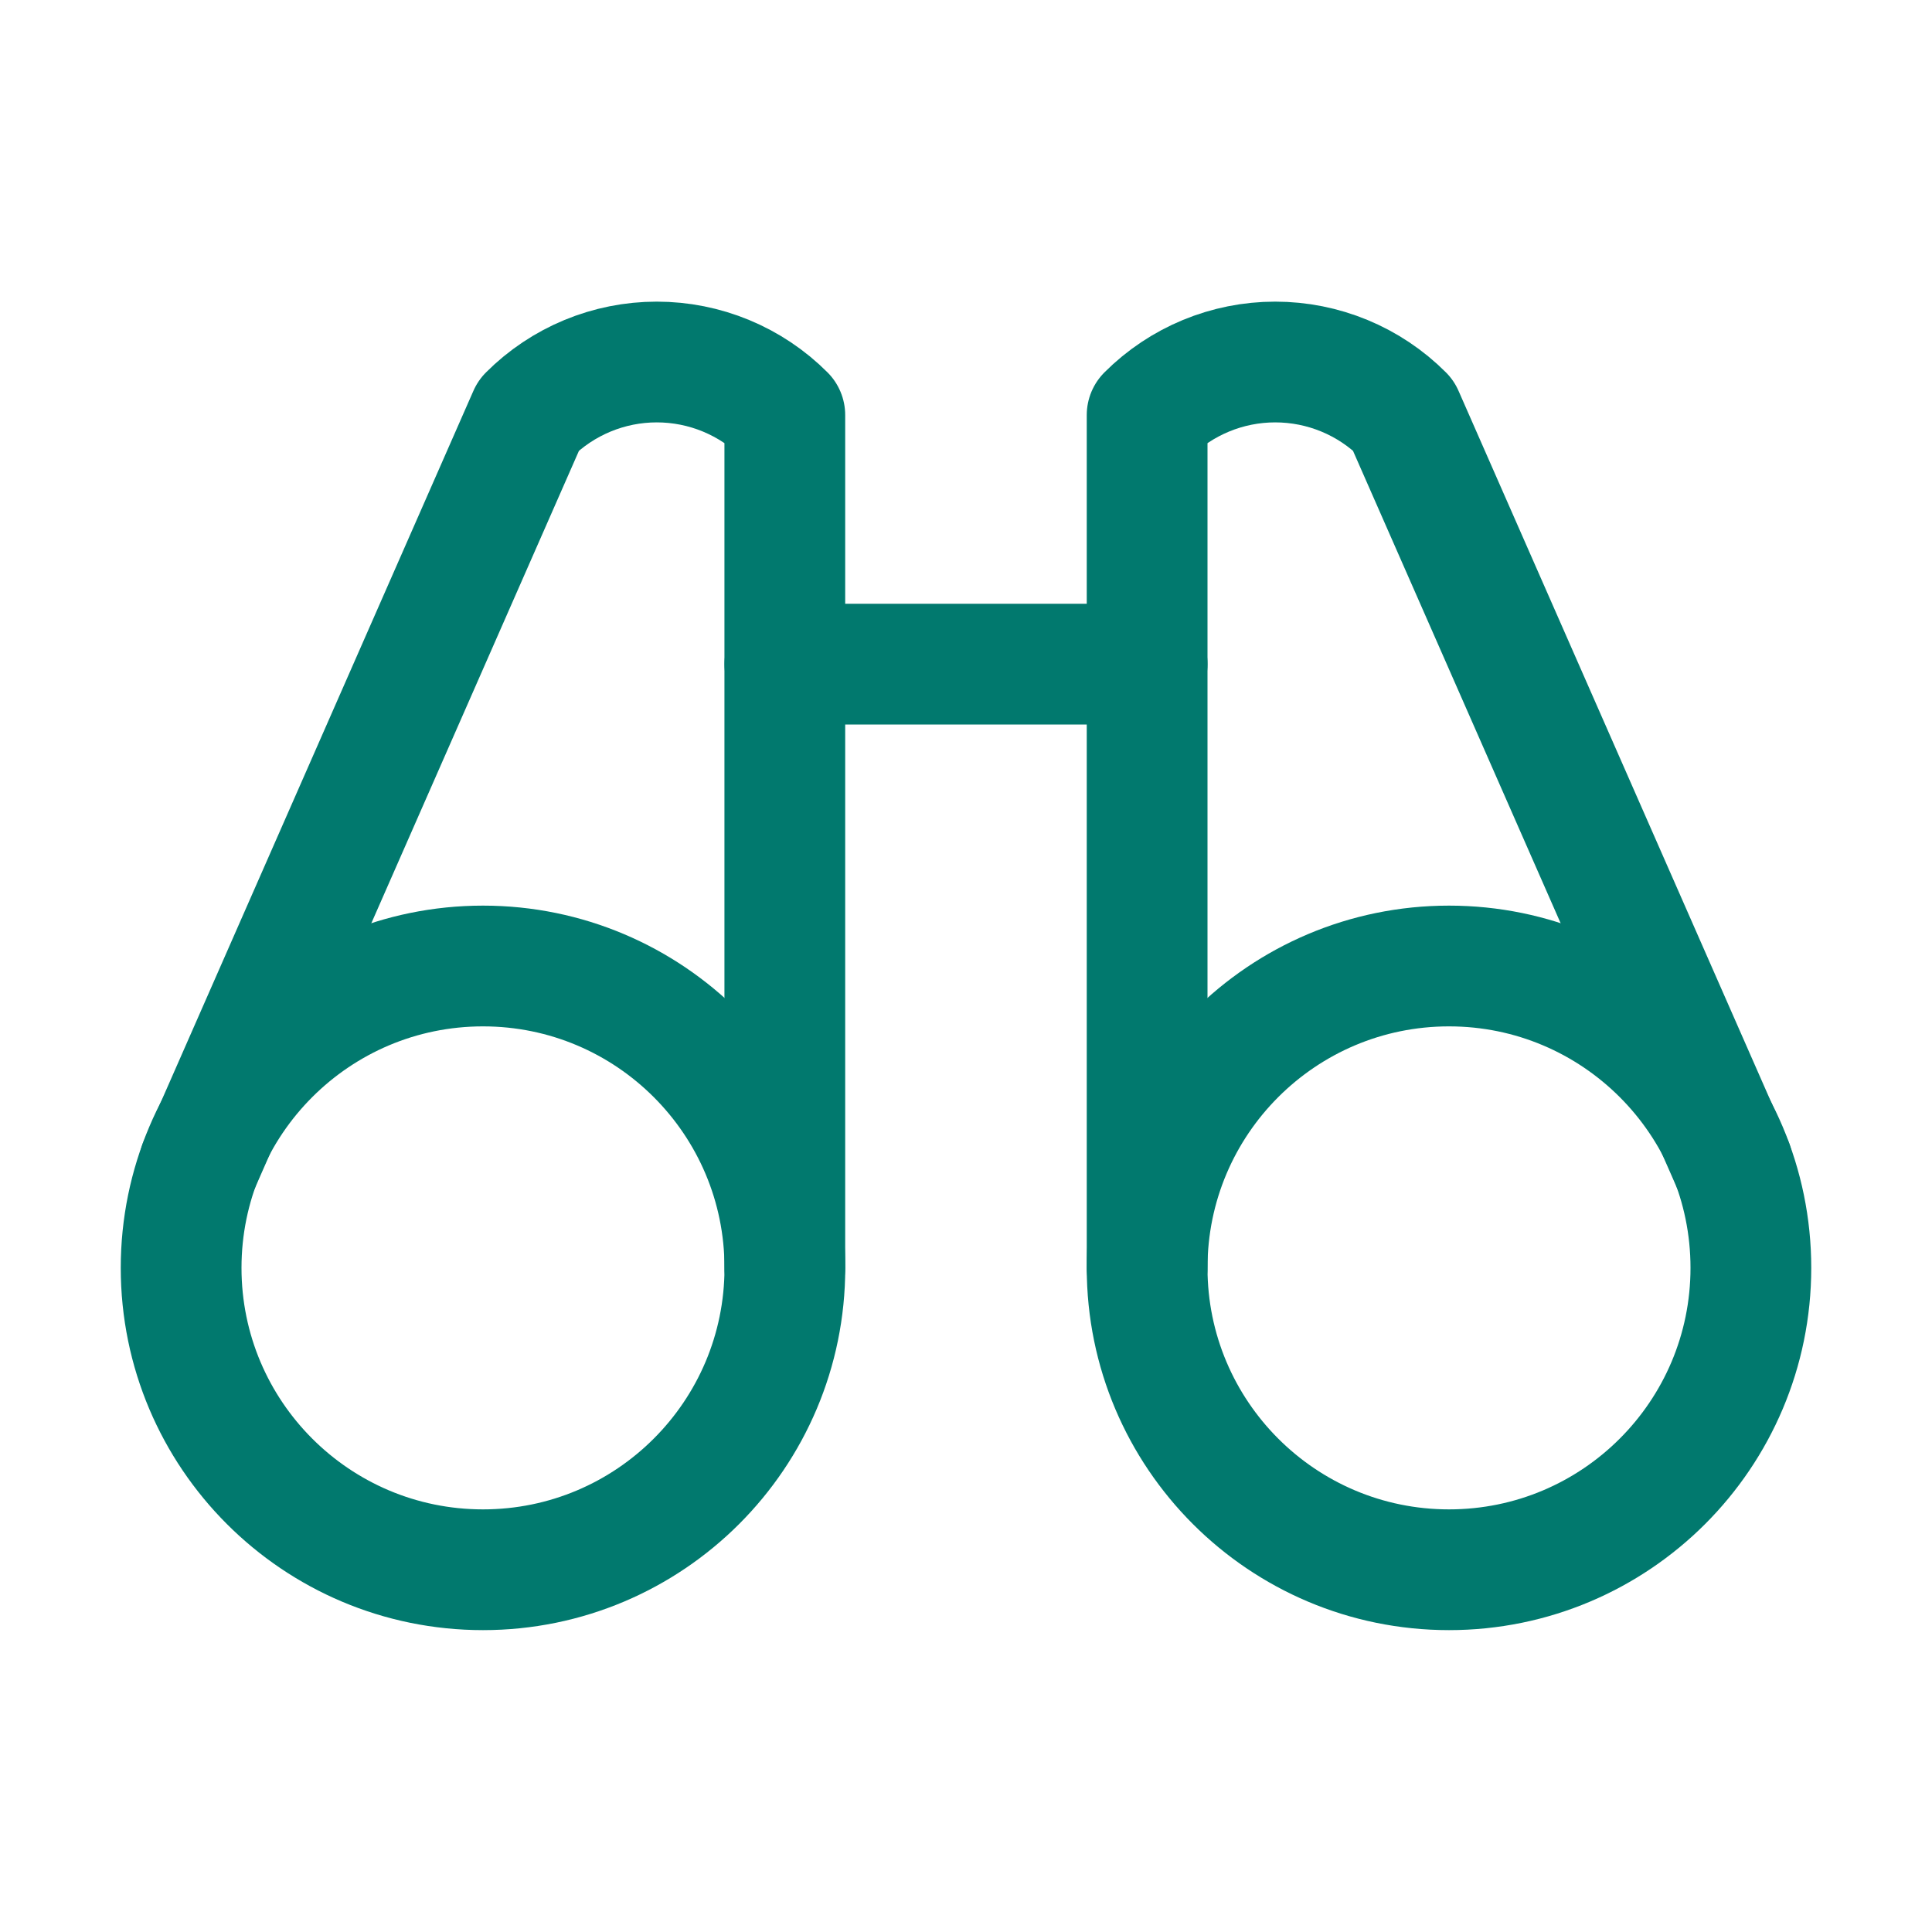
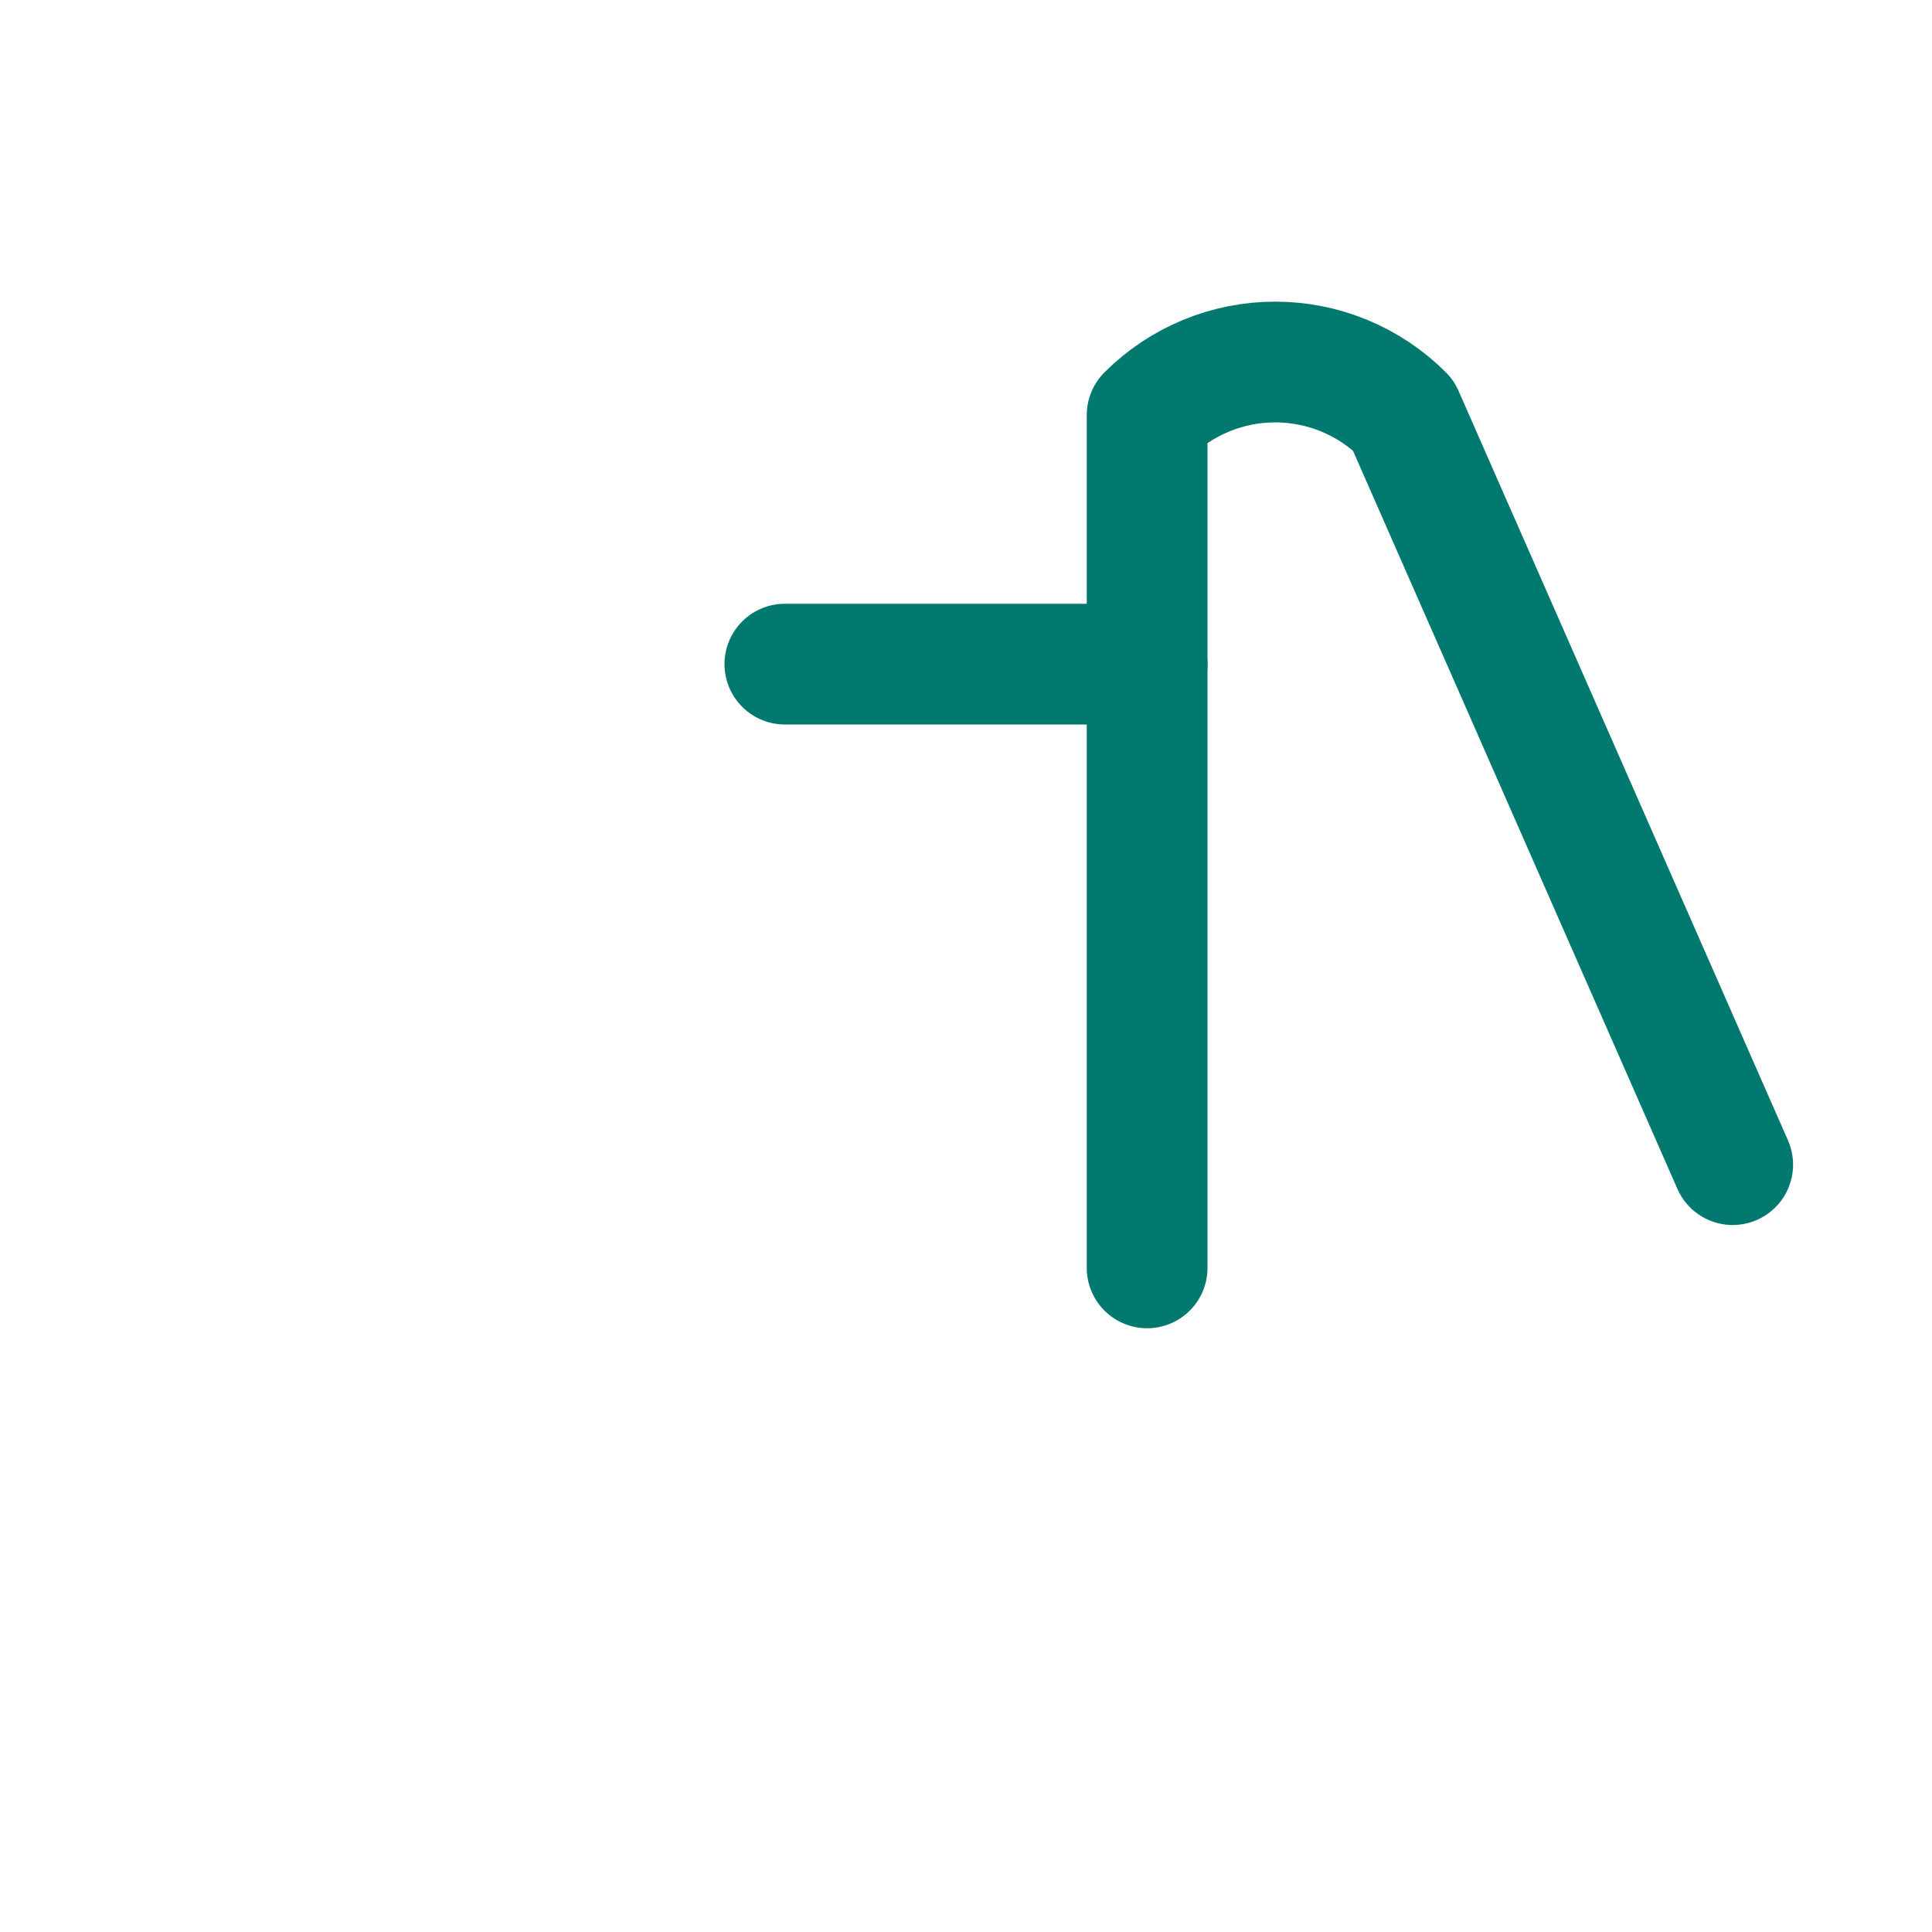
<svg xmlns="http://www.w3.org/2000/svg" width="32" height="32" viewBox="0 0 32 32" fill="none">
  <g clip-path="url(#clip0_2040_18345)">
    <path d="M13 11H19" stroke="#01796E" stroke-width="2" stroke-linecap="round" stroke-linejoin="round" />
    <path d="M28.699 19.29L23.242 6.875C22.68 6.312 21.917 5.996 21.121 5.996C20.326 5.996 19.563 6.312 19 6.875V21" stroke="#01796E" stroke-width="2" stroke-linecap="round" stroke-linejoin="round" />
-     <path d="M12.999 21V6.875C12.437 6.312 11.674 5.996 10.878 5.996C10.083 5.996 9.32 6.312 8.757 6.875L3.301 19.29" stroke="#01796E" stroke-width="2" stroke-linecap="round" stroke-linejoin="round" />
-     <path d="M8 26C10.761 26 13 23.761 13 21C13 18.239 10.761 16 8 16C5.239 16 3 18.239 3 21C3 23.761 5.239 26 8 26Z" stroke="#01796E" stroke-width="2" stroke-linecap="round" stroke-linejoin="round" />
-     <path d="M24 26C26.761 26 29 23.761 29 21C29 18.239 26.761 16 24 16C21.239 16 19 18.239 19 21C19 23.761 21.239 26 24 26Z" stroke="#01796E" stroke-width="2" stroke-linecap="round" stroke-linejoin="round" />
  </g>
  <defs>
    <clipPath id="clip0_2040_18345">
      <rect width="32" height="32" fill="white" />
    </clipPath>
  </defs>
</svg>